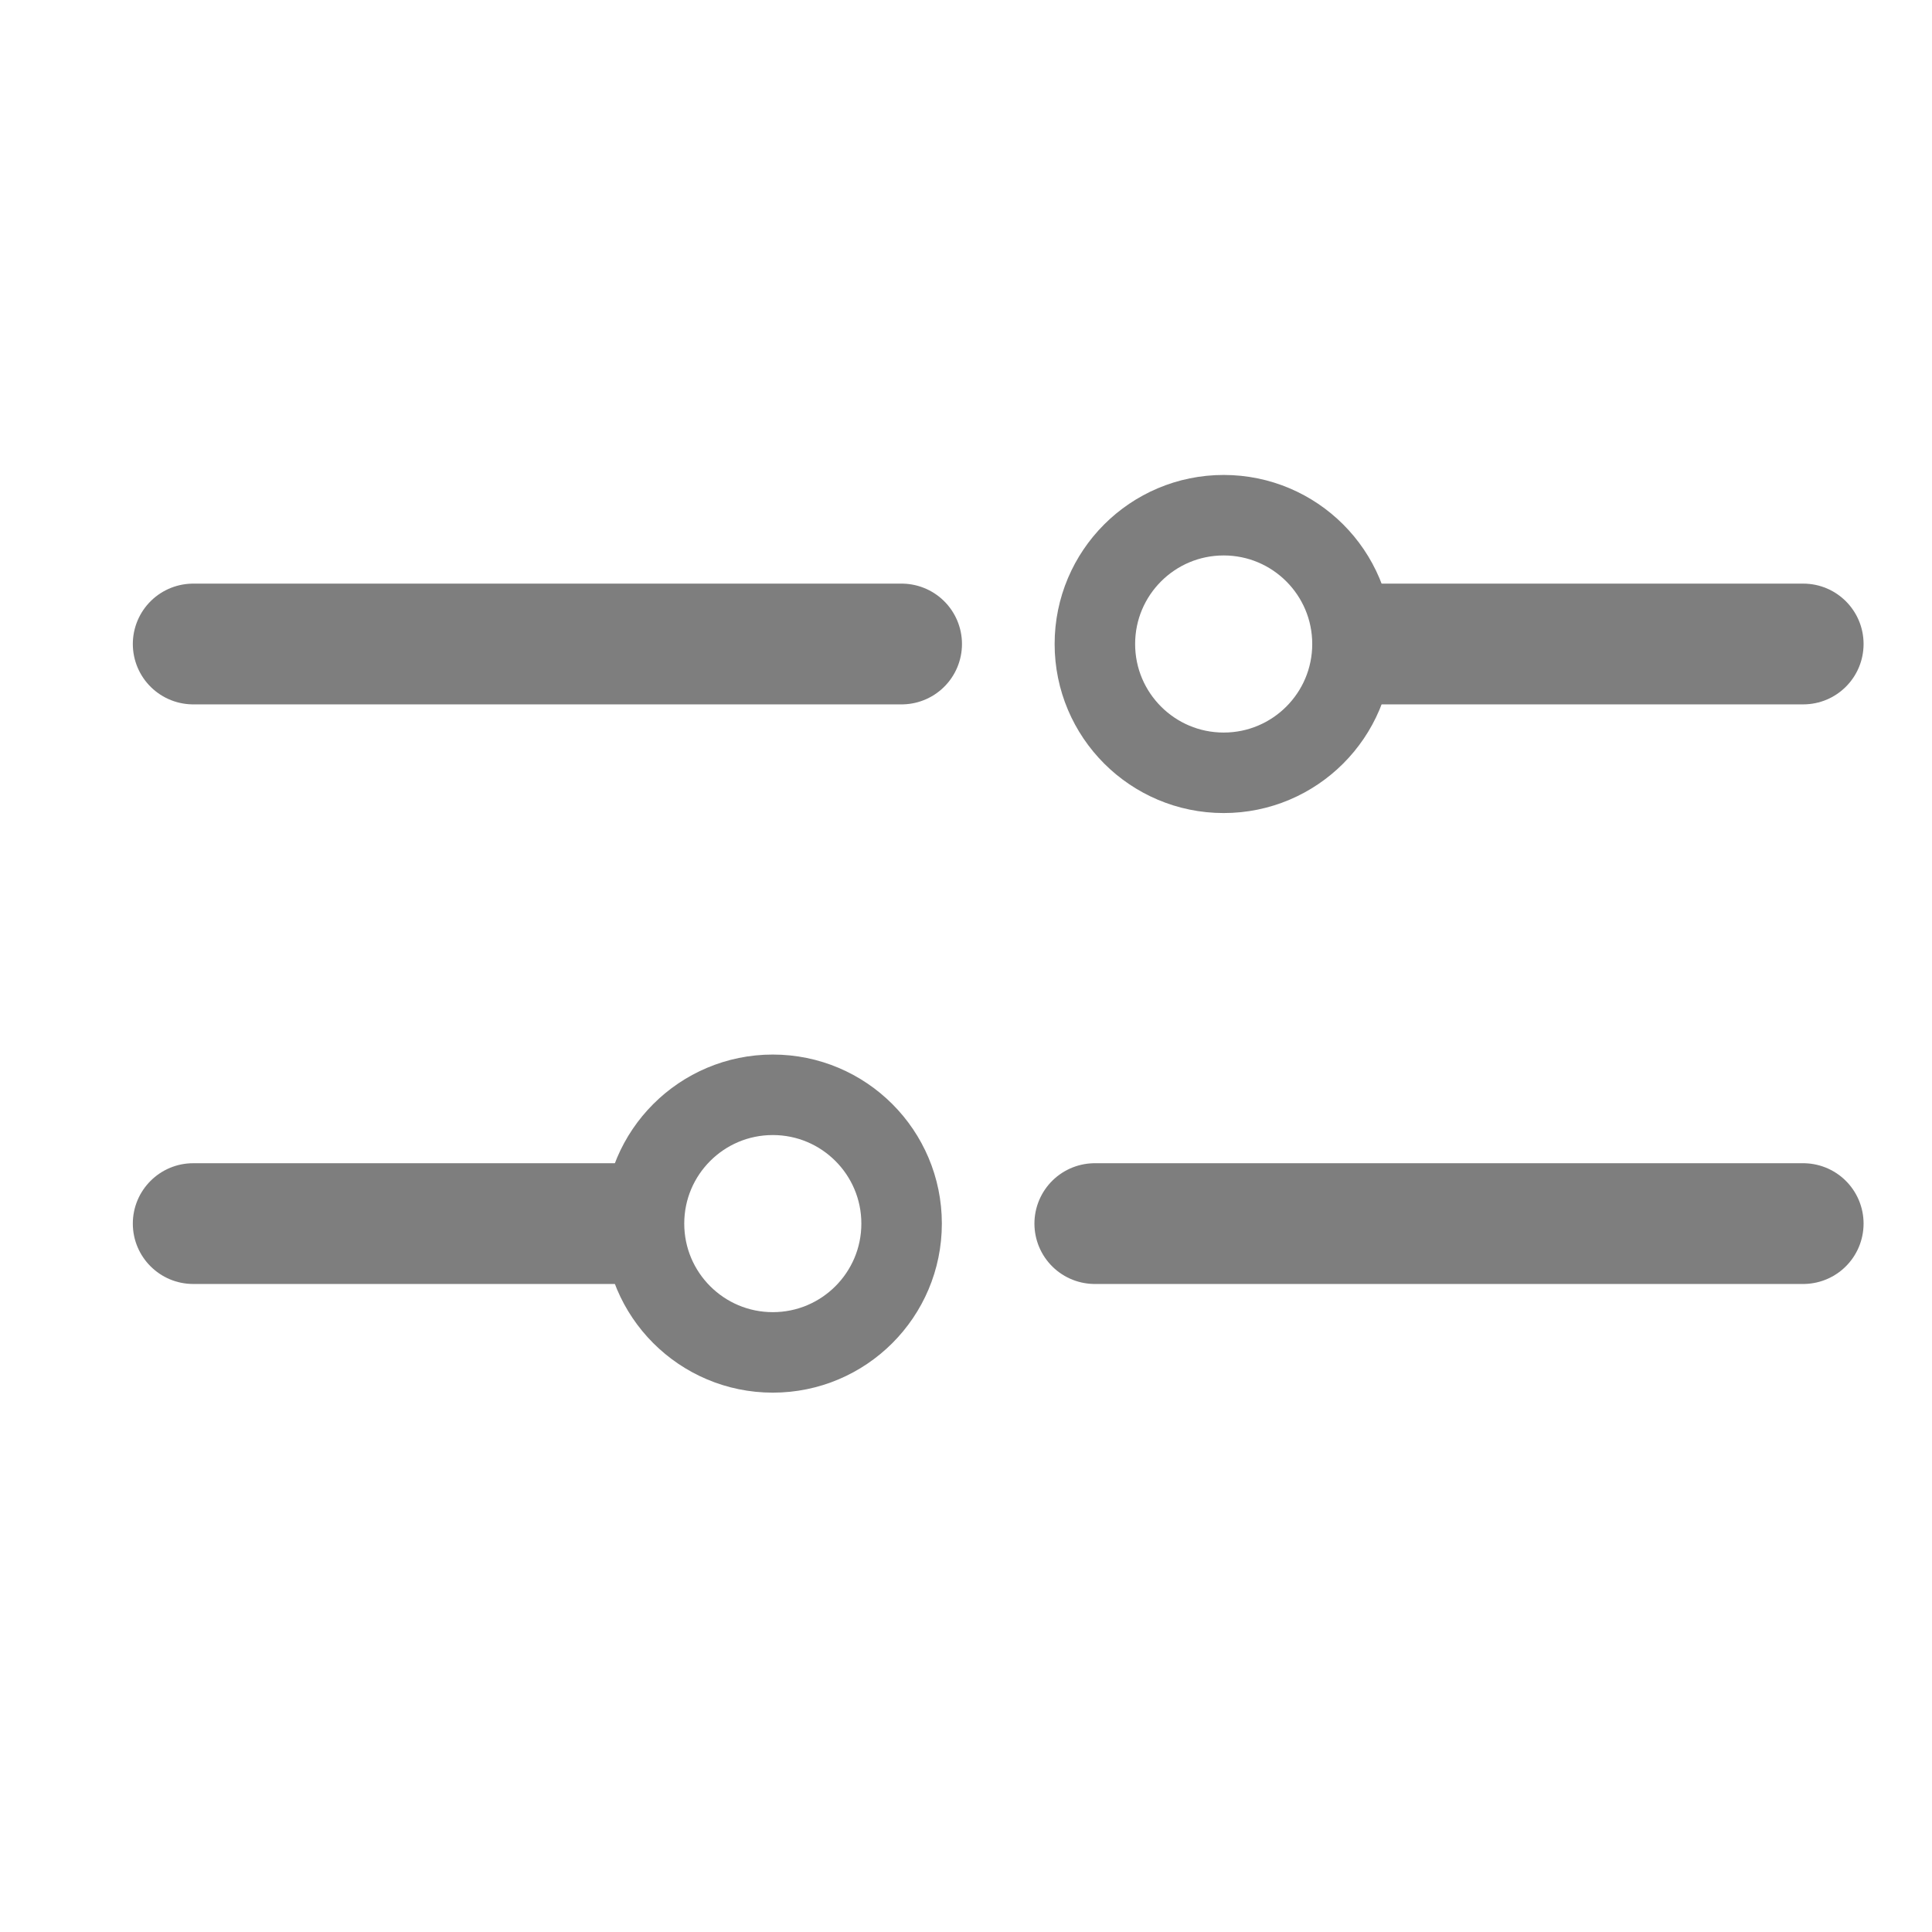
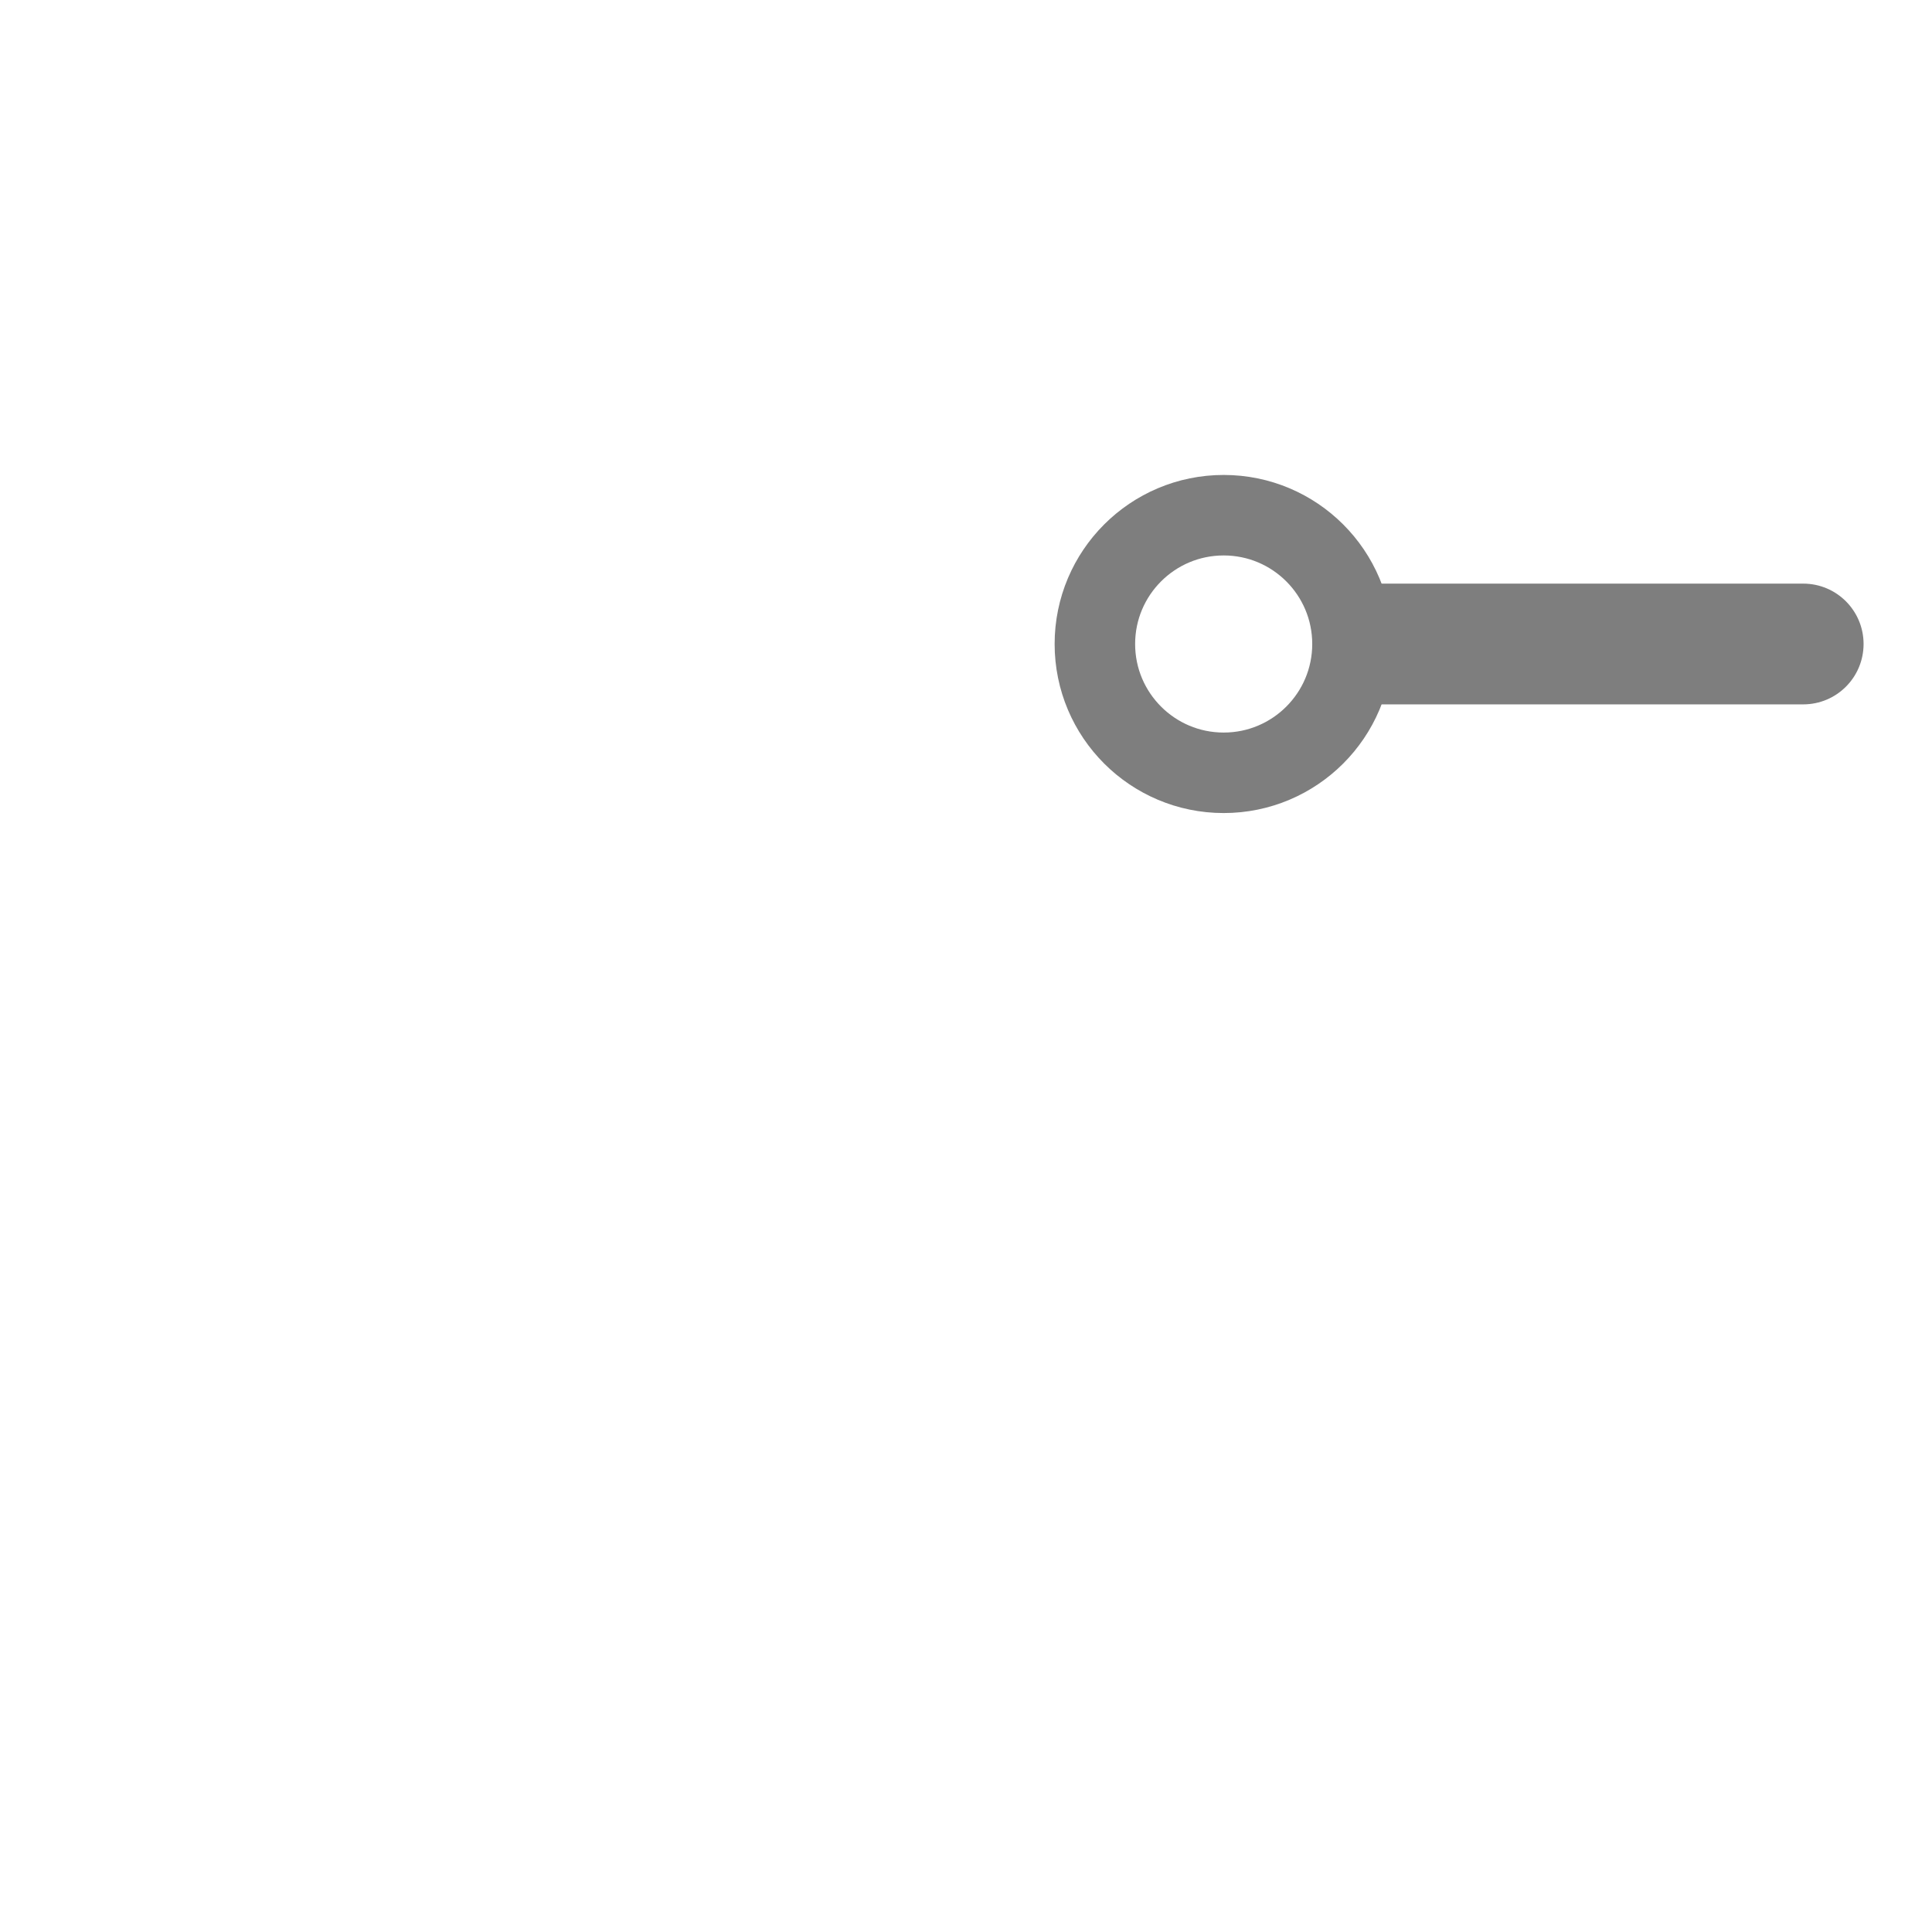
<svg xmlns="http://www.w3.org/2000/svg" width="24" height="24" viewBox="0 0 24 24" fill="none">
-   <path d="M2.4 8H11.2" stroke="#7E7E7E" stroke-width="1.5" stroke-linecap="round" stroke-linejoin="round" />
-   <path d="M22.4 8.75C22.815 8.75 23.15 8.414 23.15 8C23.15 7.586 22.815 7.25 22.4 7.25L22.4 8.75ZM17.6 7.25L16.85 7.25L16.85 8.75L17.6 8.75L17.6 7.25ZM22.4 7.25L17.6 7.25L17.6 8.75L22.4 8.75L22.4 7.25Z" fill="#7E7E7E" />
+   <path d="M22.4 8.75C22.815 8.75 23.15 8.414 23.15 8C23.15 7.586 22.815 7.25 22.4 7.25L22.4 8.75ZM17.6 7.25L16.85 7.25L16.85 8.75L17.6 8.75L17.6 7.25ZM22.4 7.25L17.6 7.25L17.6 8.75L22.4 8.75Z" fill="#7E7E7E" />
  <ellipse cx="15.201" cy="8" rx="1.6" ry="1.6" stroke="#7E7E7E" stroke-linecap="round" stroke-linejoin="round" />
-   <path d="M22.4 15.2L13.6 15.2" stroke="#7E7E7E" stroke-width="1.5" stroke-linecap="round" stroke-linejoin="round" />
-   <path d="M2.4 14.45C1.986 14.45 1.65 14.786 1.65 15.2C1.65 15.614 1.986 15.95 2.4 15.95L2.4 14.45ZM7.2 15.95L7.95 15.95L7.95 14.45L7.2 14.45L7.2 15.95ZM2.4 15.95L7.2 15.95L7.2 14.45L2.4 14.45L2.4 15.95Z" fill="#7E7E7E" />
-   <ellipse cx="9.6" cy="15.2" rx="1.6" ry="1.6" transform="rotate(-180 9.6 15.2)" stroke="#7E7E7E" stroke-linecap="round" stroke-linejoin="round" />
</svg>